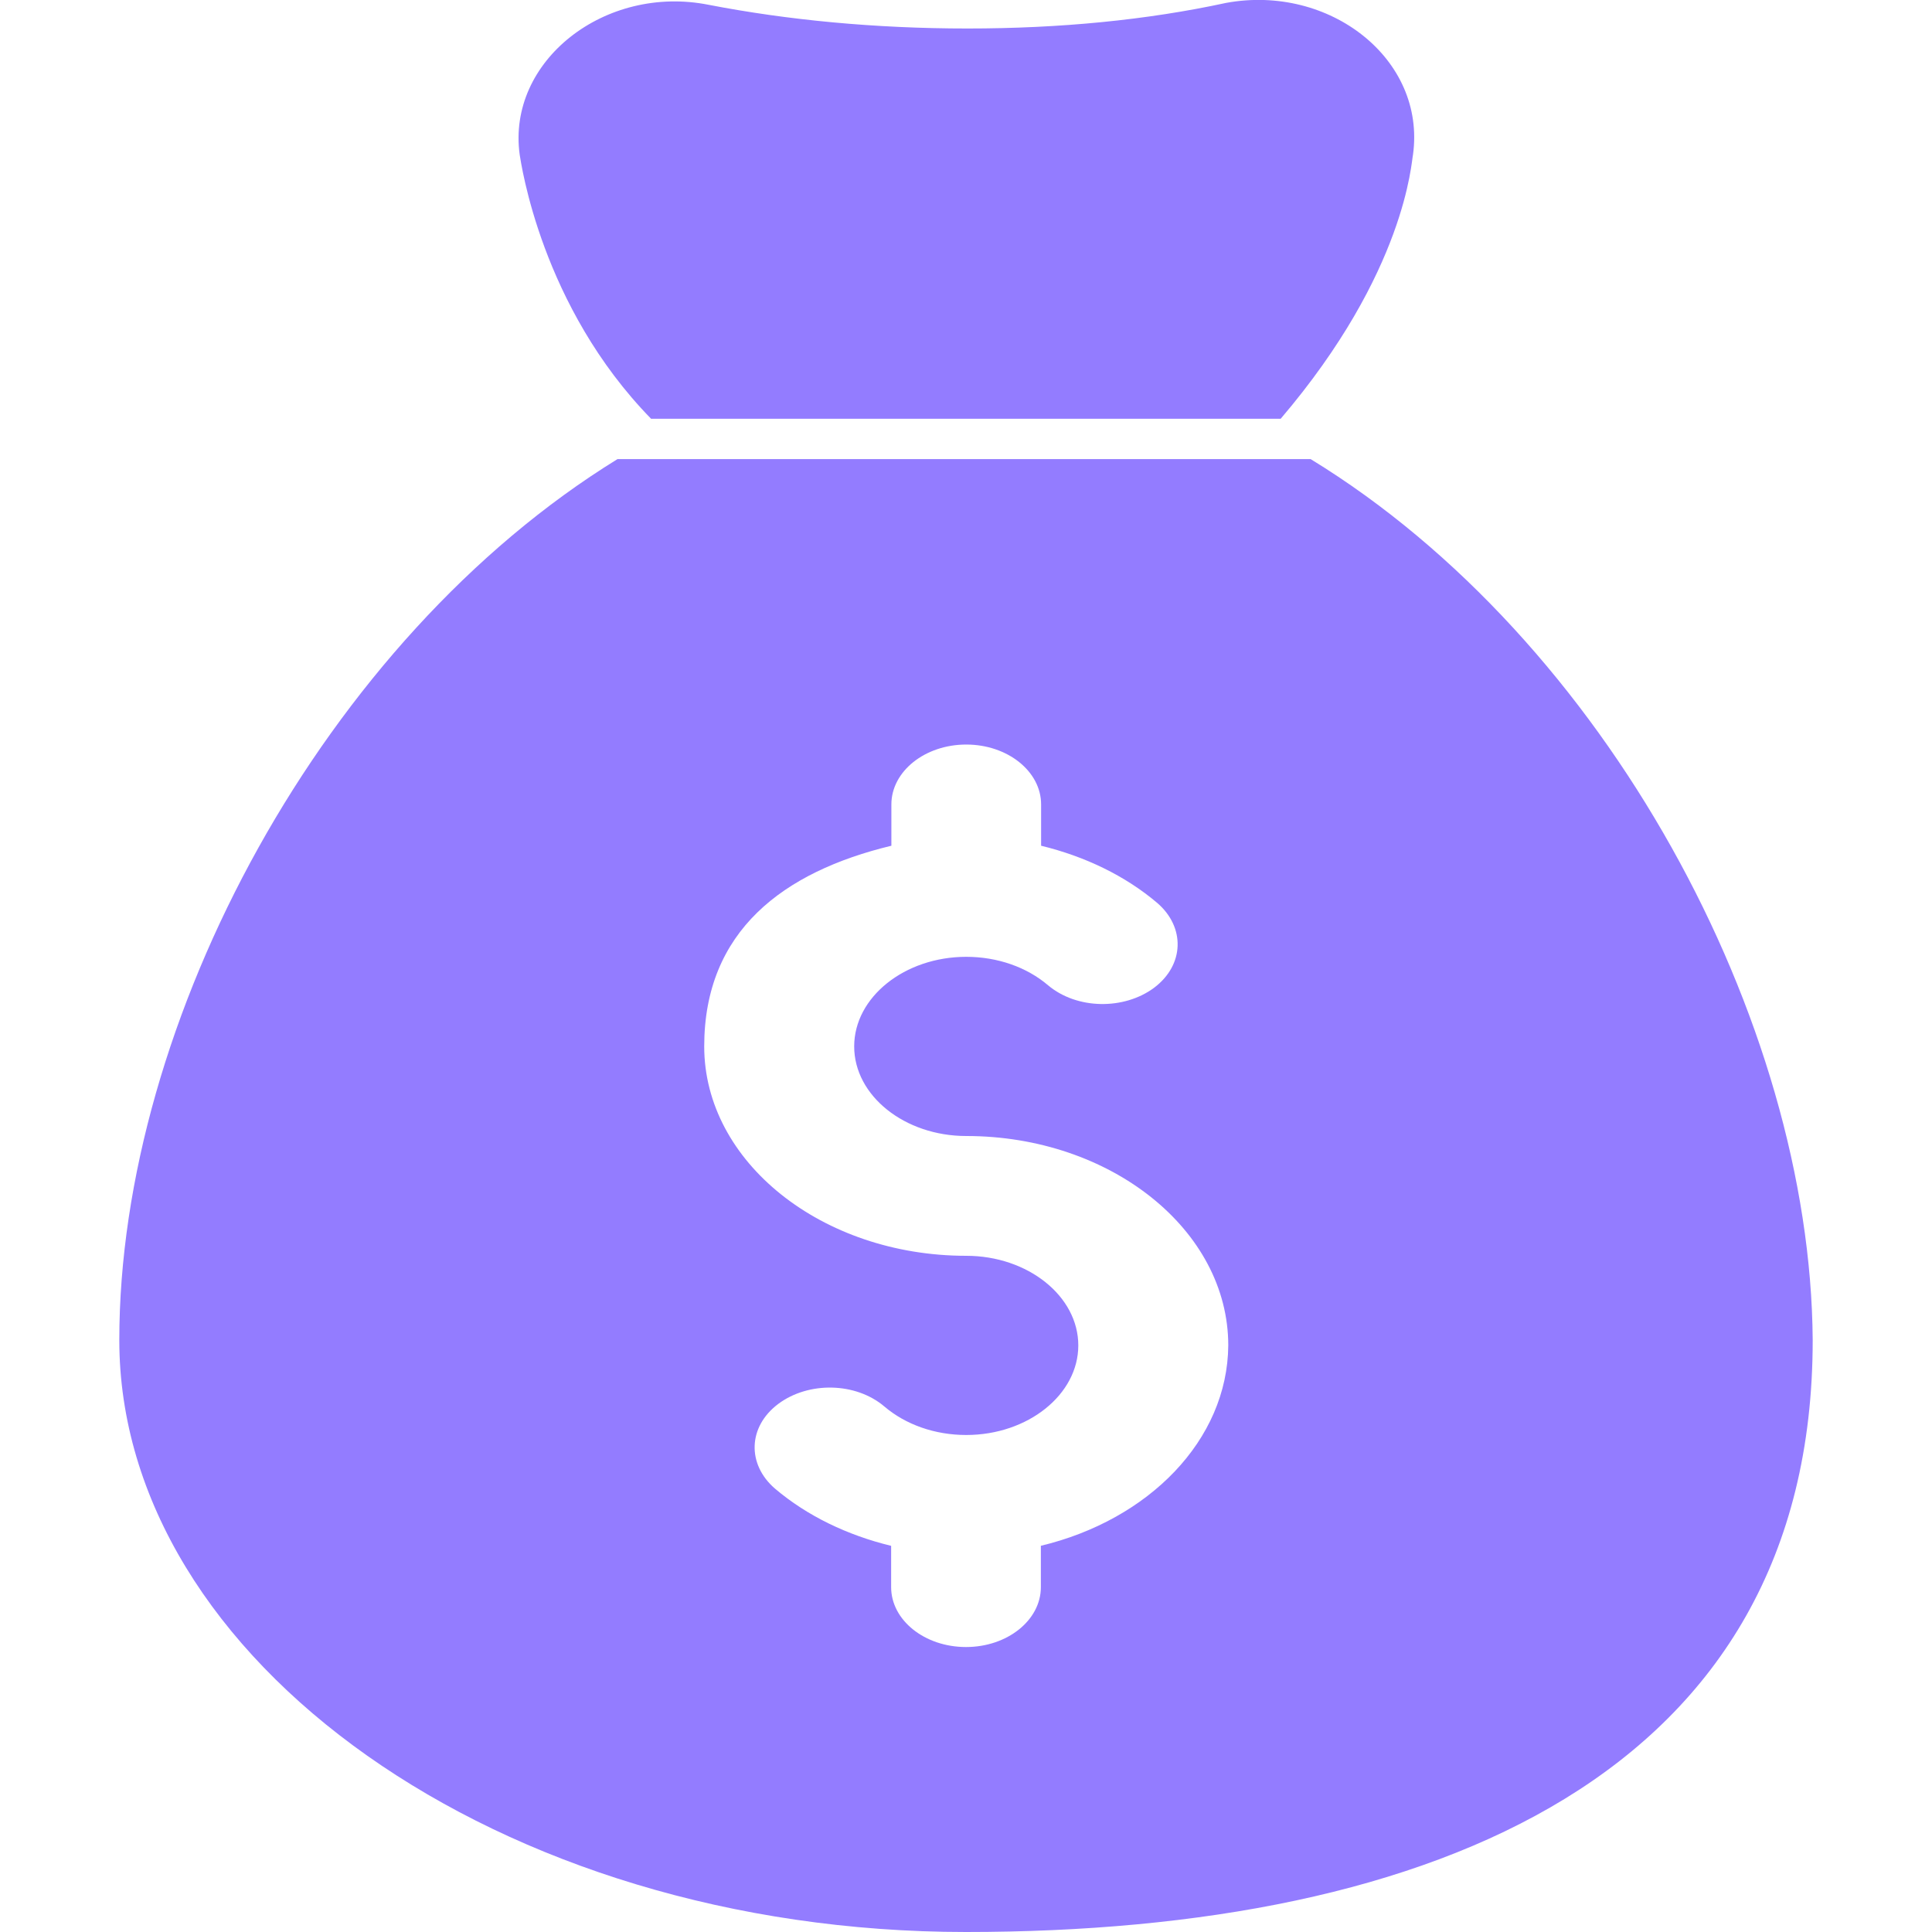
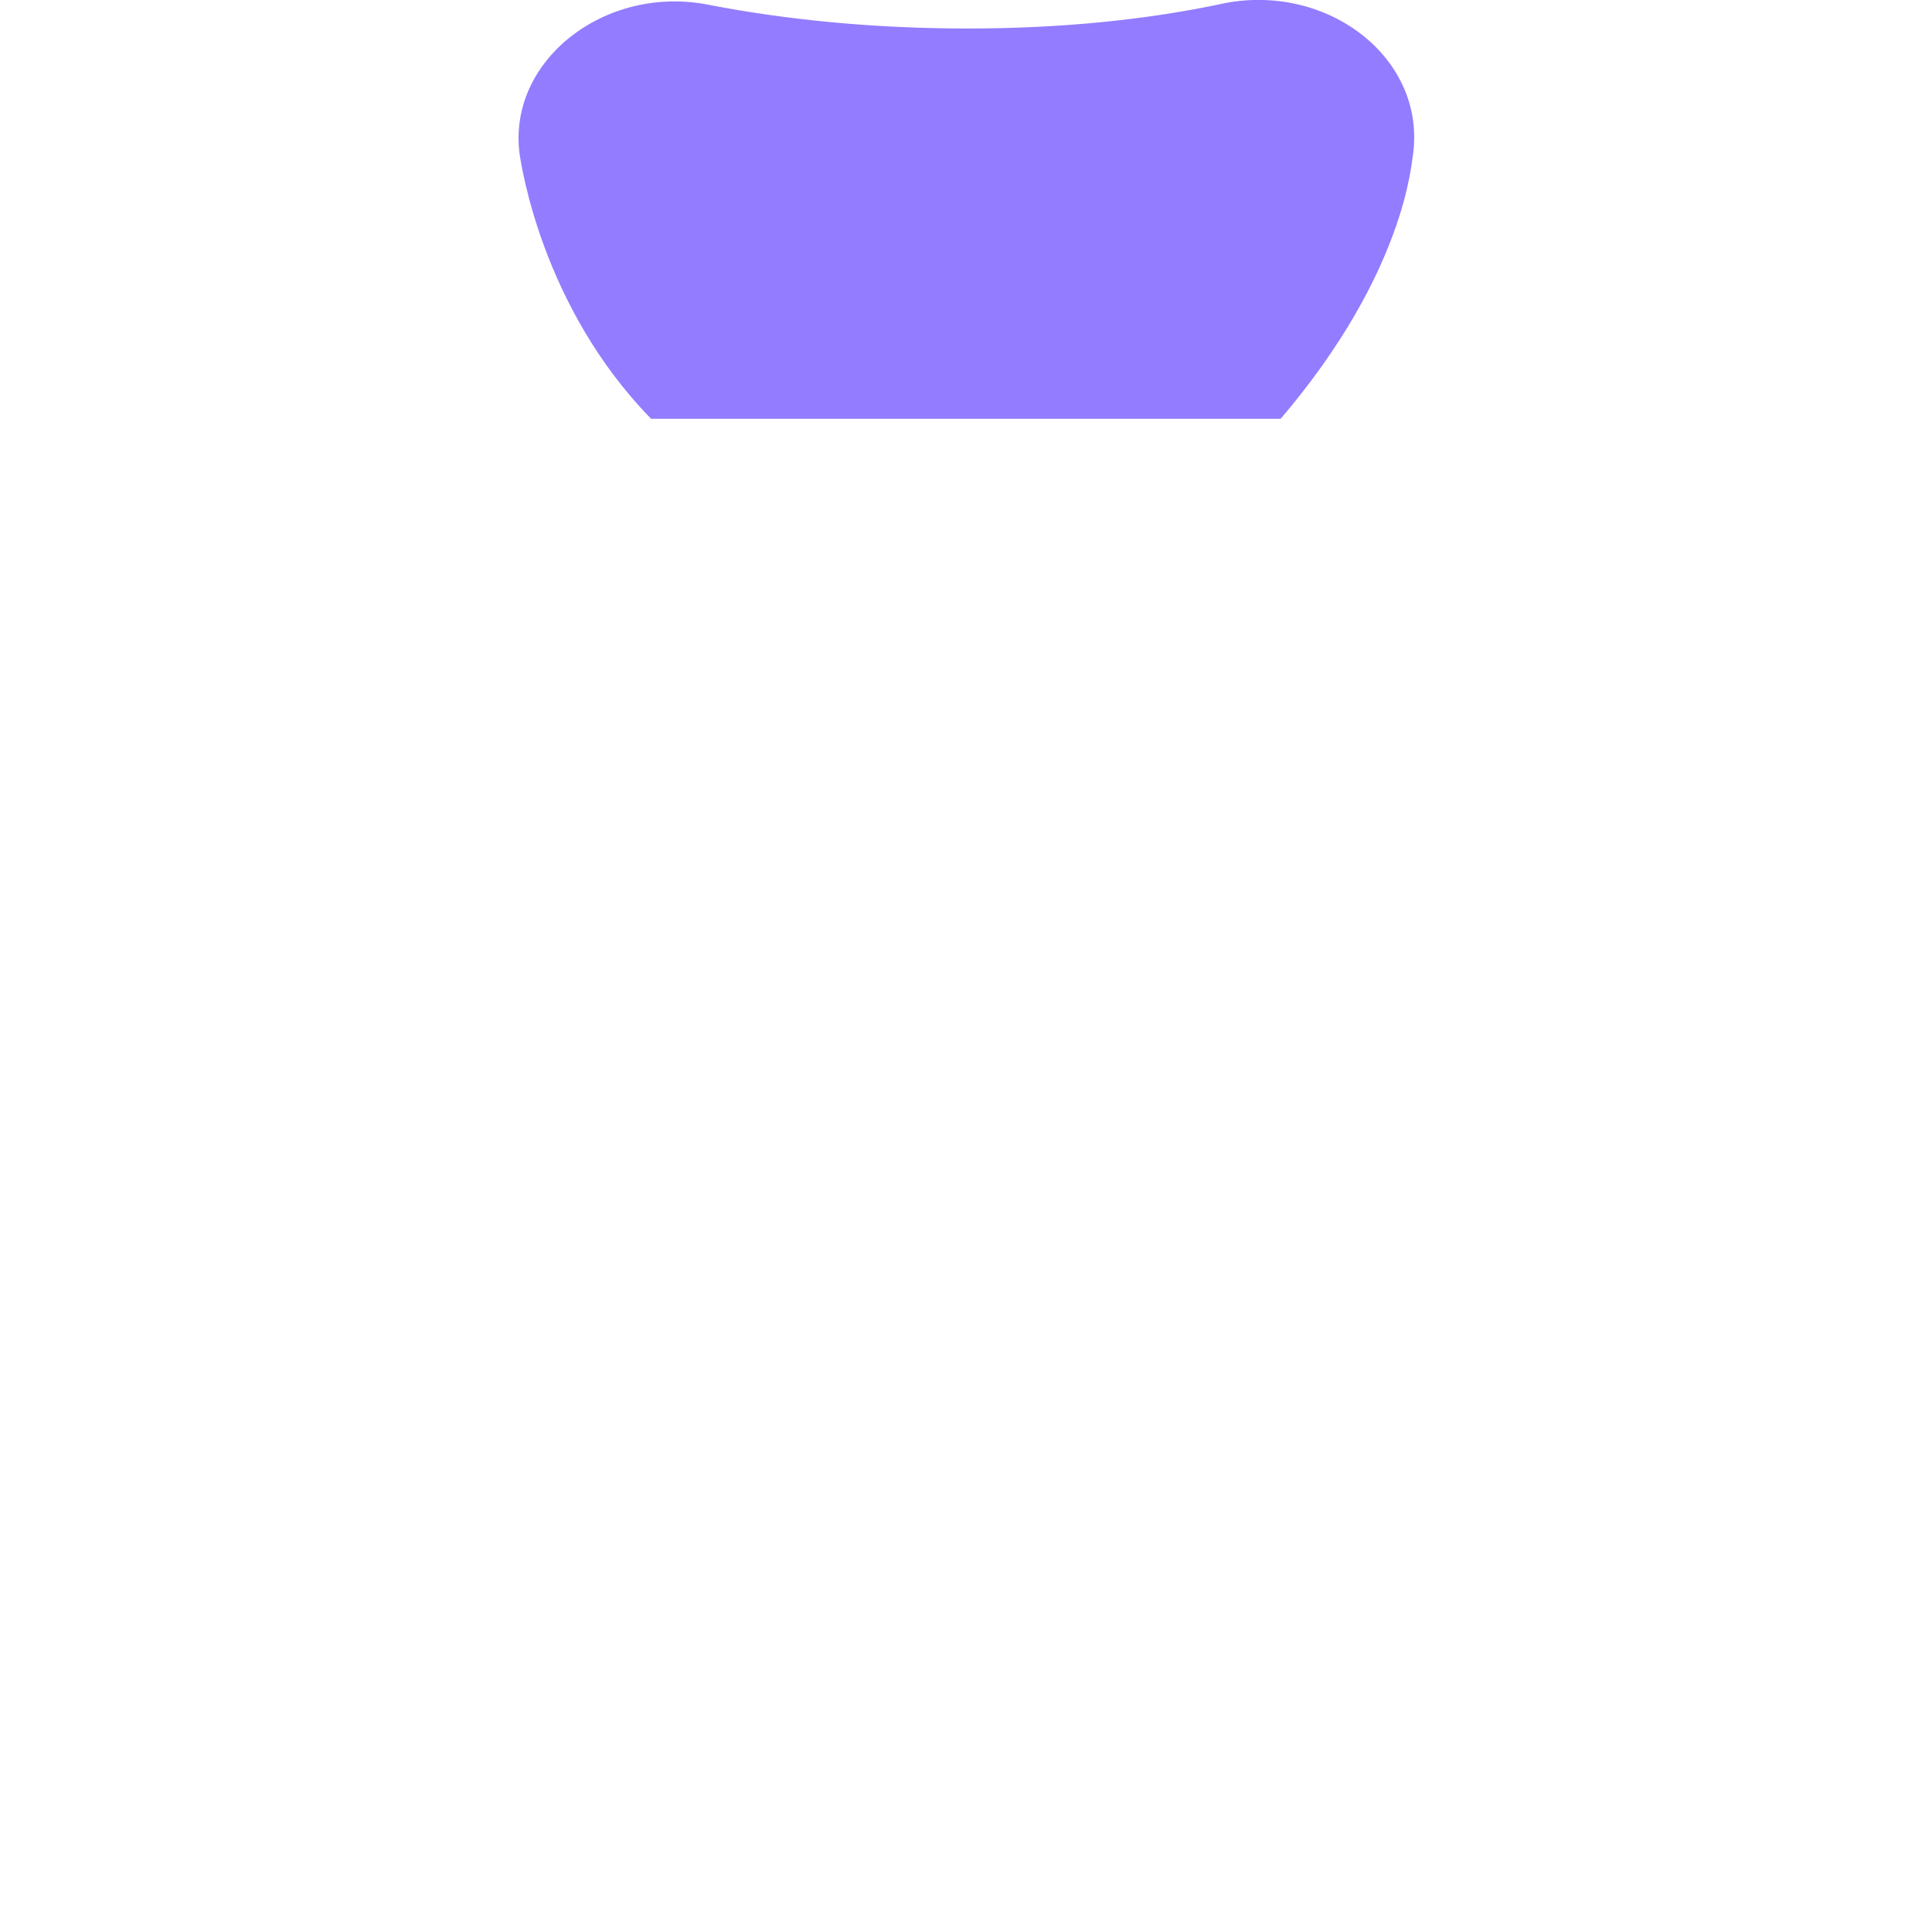
<svg xmlns="http://www.w3.org/2000/svg" id="Capa_1" version="1.1" viewBox="0 0 800 800">
  <defs>
    <style>
      .st0 {
        fill: #937cff;
      }
    </style>
  </defs>
  <path class="st0" d="M269.7,173.4h260.6c52-61,54.1-106.7,54.8-109.4,5.4-39.5-34.5-70.7-77.4-62.8-32.8,7.1-68.8,10.6-107.1,10.6s-74.5-3.5-107.1-9.8c-43-8.6-83.7,23.3-78.3,62.1.6,3.5,8.9,62.8,54.5,109.4h0Z" />
-   <path class="st0" d="M542.7,190.1H255.7c-121.4,74.8-206.3,232.6-206.3,364.8s157,245.1,350.6,245.1,350.6-65.3,350.6-245.1c-.9-132.3-85.6-290-207.9-364.8h0ZM431,640.1v17.1c0,13.7-13.9,24.8-31,24.8s-31-11.1-31-24.8v-17.1c-18.1-4.4-34.8-12.4-48.1-23.7-11.6-10-11.3-25.6,1.4-35.1,12.5-9.3,32-9,43.9,1.1,8.8,7.5,20.9,11.8,33.9,11.8,25.5,0,46.4-16.7,46.4-37.1s-20.9-37.1-46.4-37.1c-59.8,0-108.5-38.9-108.5-86.7s32.7-72.3,77.5-83.1v-17.1c0-13.7,13.9-24.8,31-24.8s31,11.1,31,24.8v17.1c18.1,4.4,34.8,12.4,48.1,23.7,11.6,10,11.3,25.6-1.3,35.1-12.5,9.3-32,9-43.9-1-8.8-7.5-20.9-11.8-33.9-11.8-25.5,0-46.4,16.7-46.4,37.1s20.9,37.1,46.4,37.1c59.8,0,108.5,38.9,108.5,86.7-.3,39.2-32.9,72.3-77.7,83h.1Z" />
</svg>